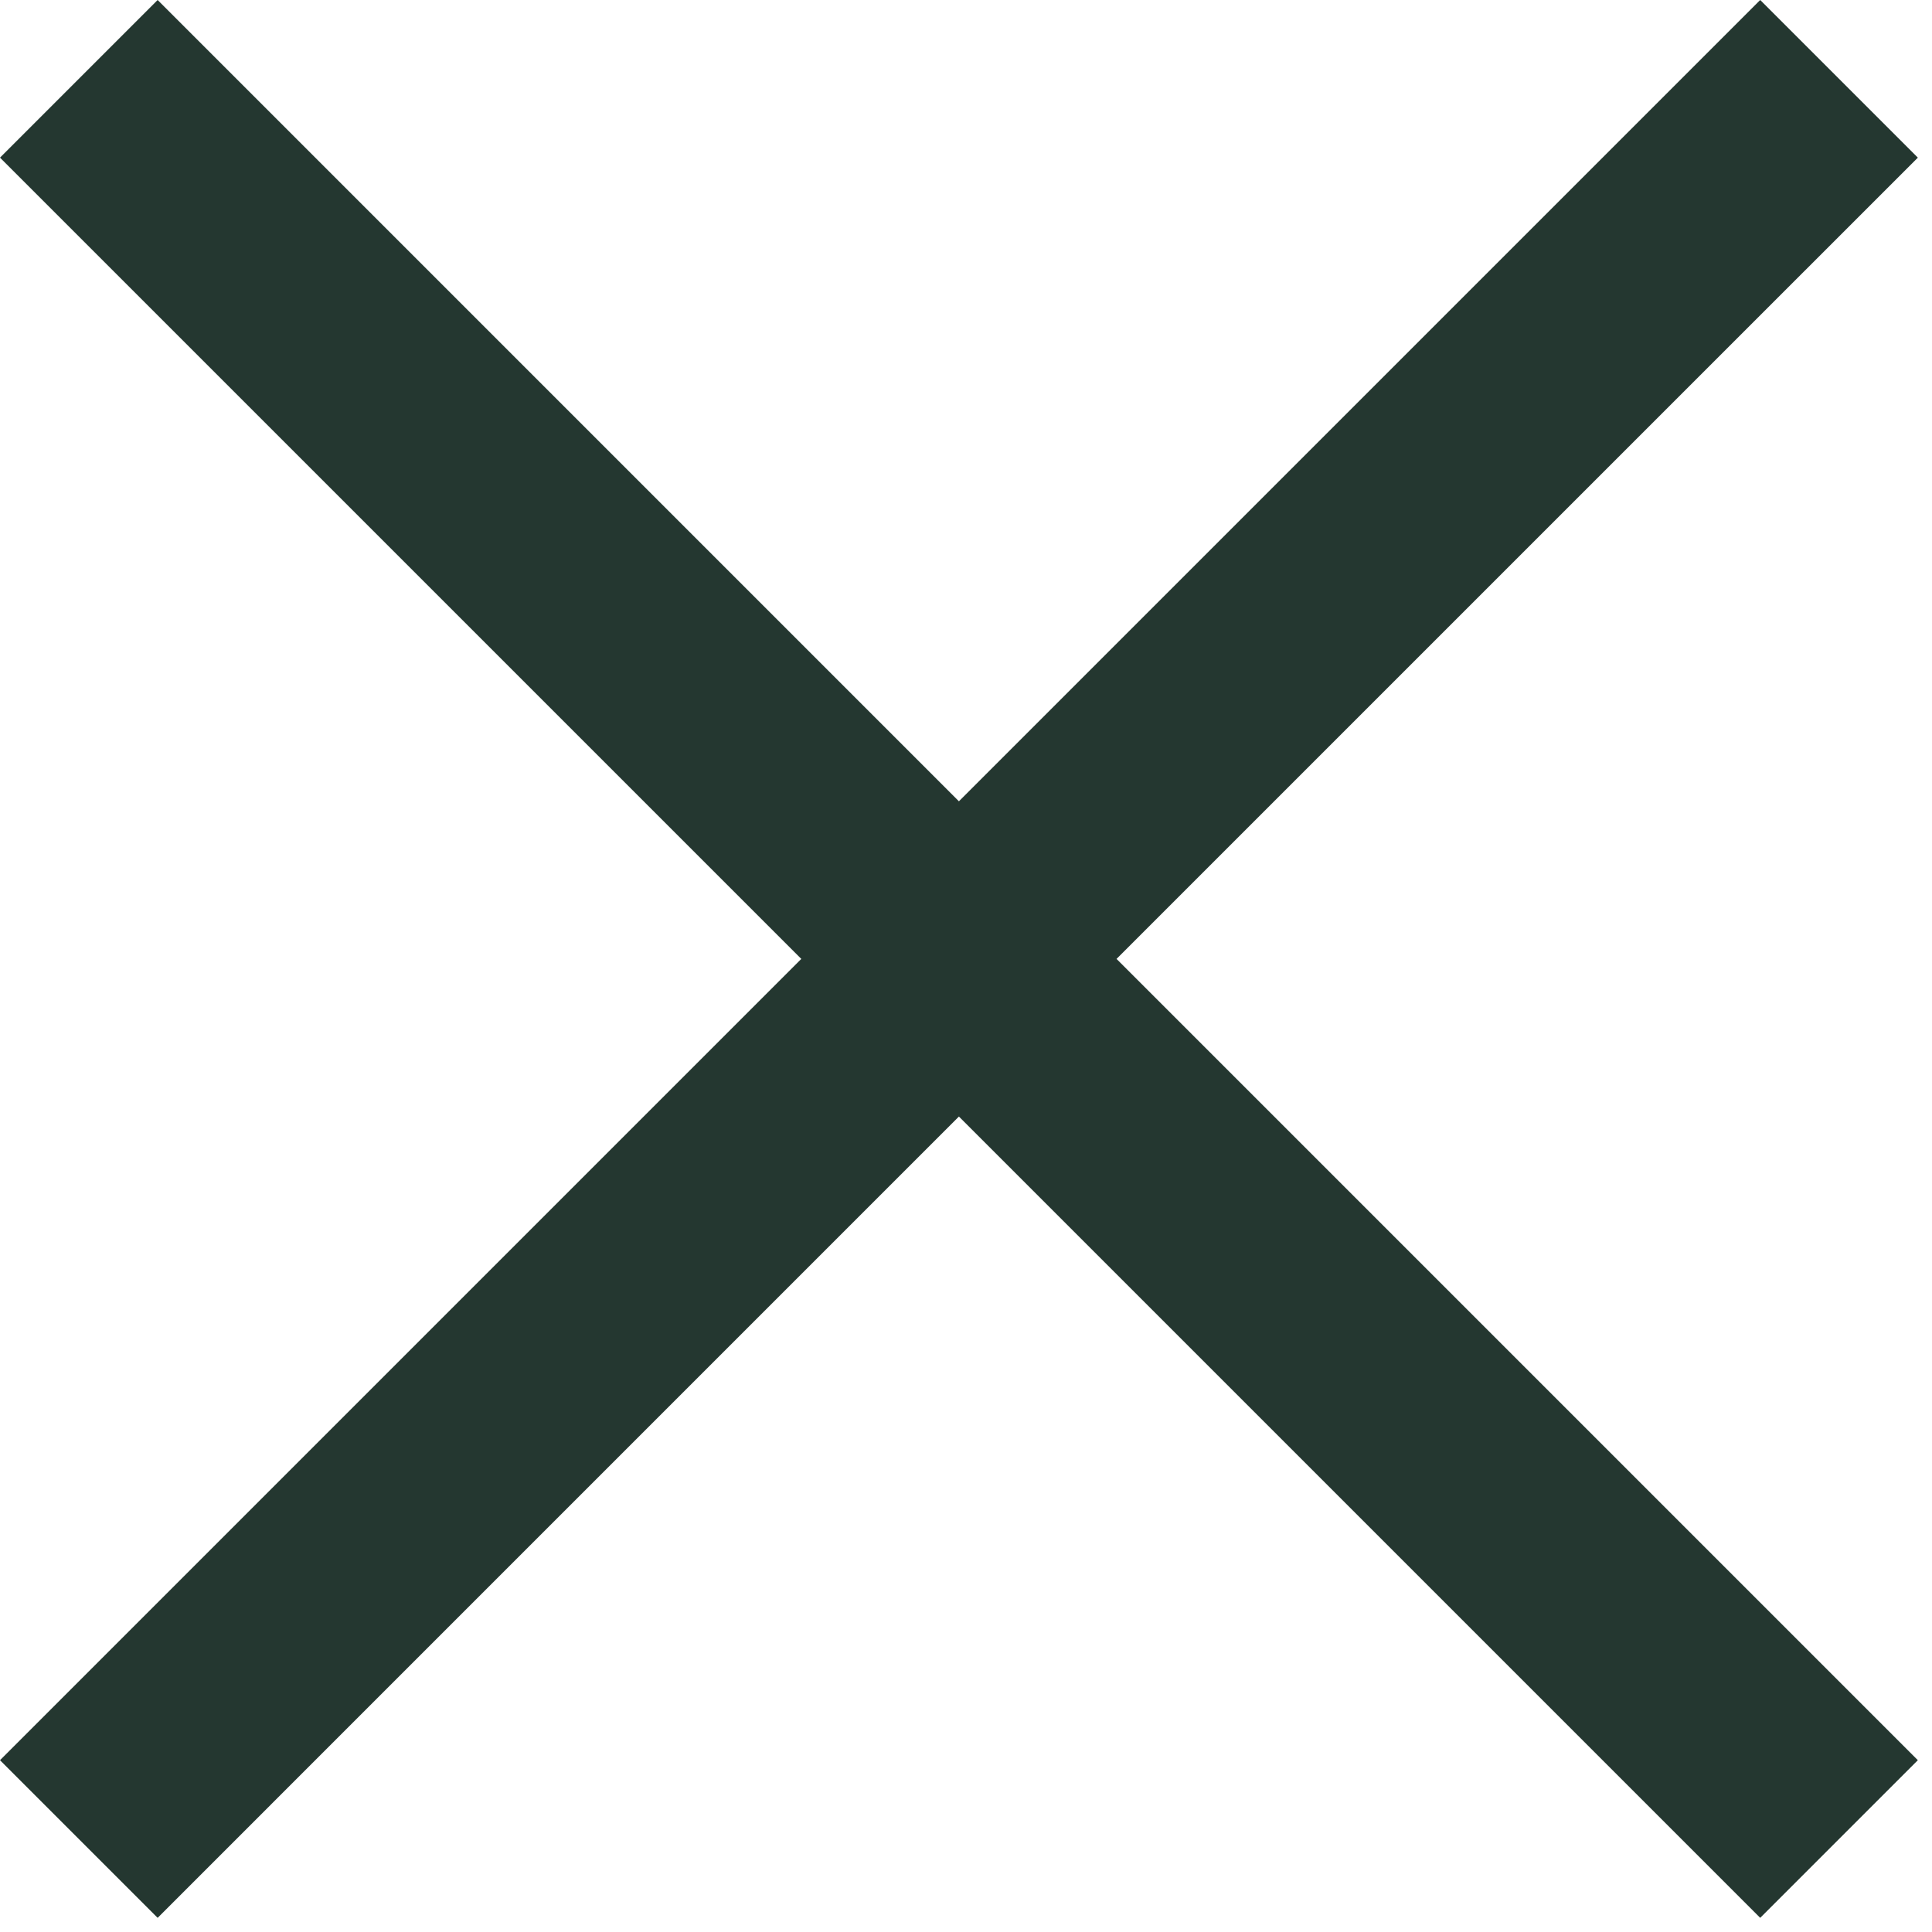
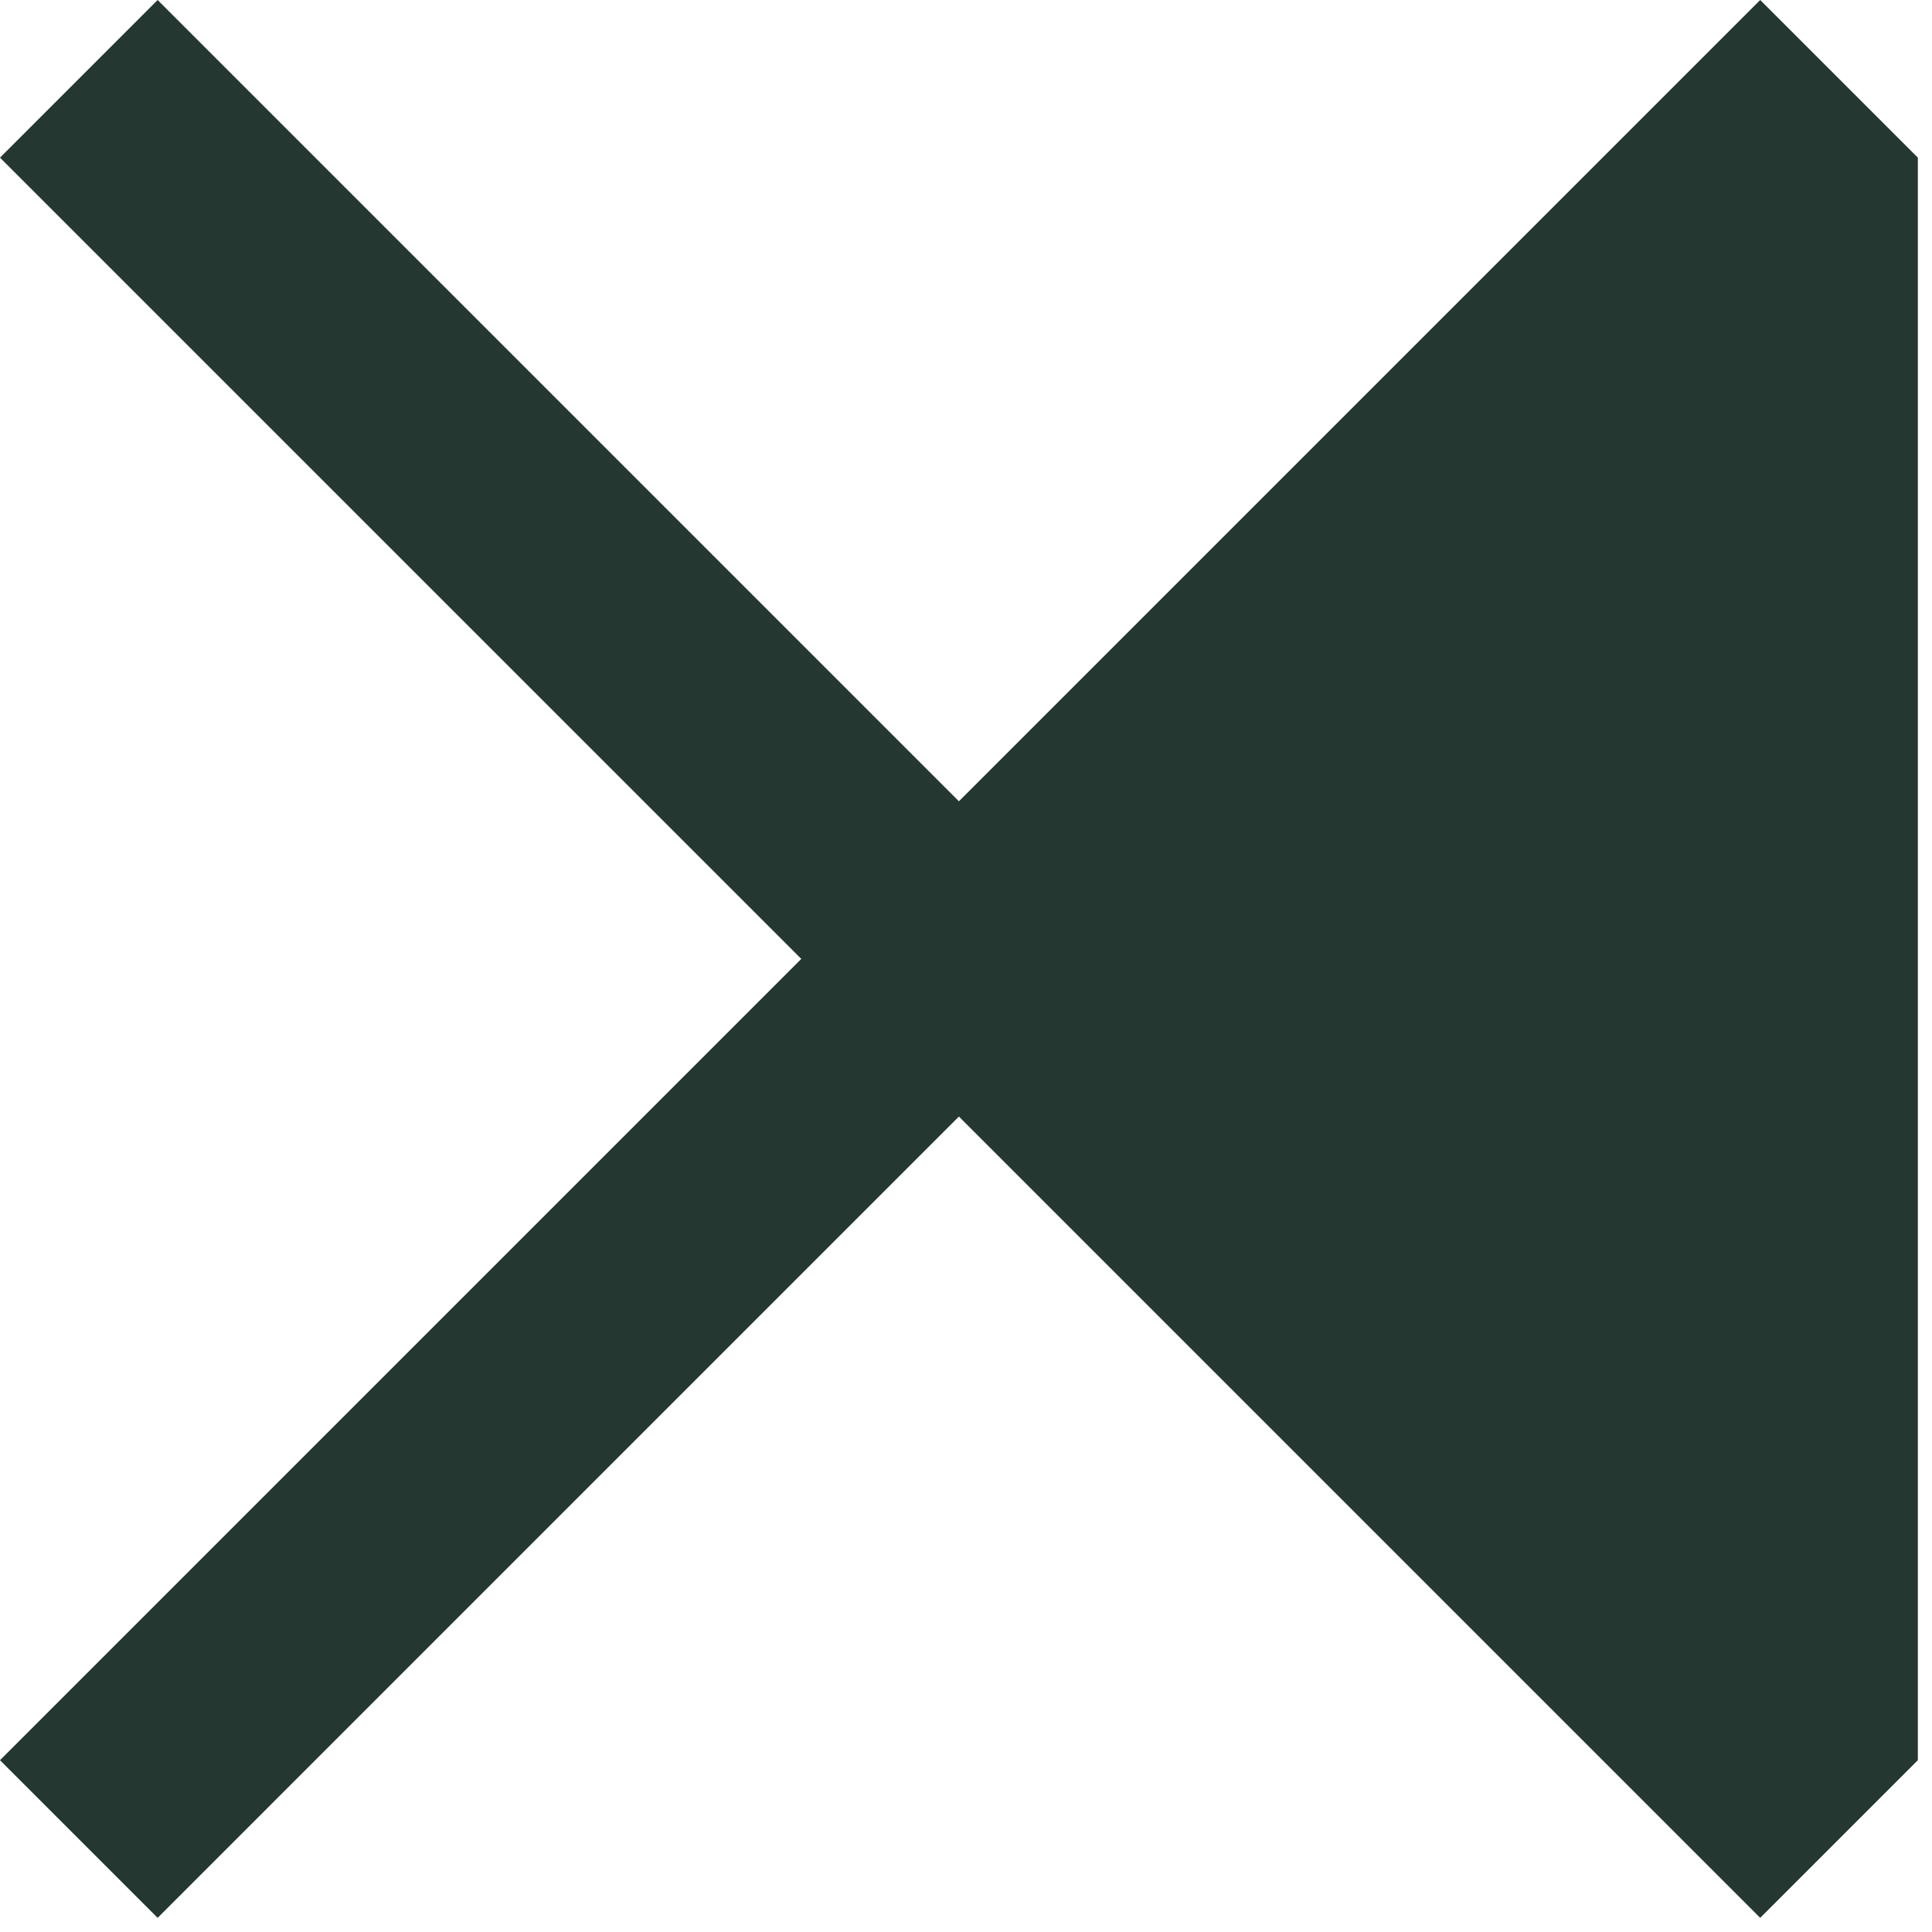
<svg xmlns="http://www.w3.org/2000/svg" width="52px" height="52px" viewBox="0 0 52 52" version="1.1">
  <title>Combined Shape</title>
  <desc>Created with Sketch.</desc>
  <g id="Page-1" stroke="none" stroke-width="1" fill="none" fill-rule="evenodd">
-     <path d="M25.809,21.567 L47.376,9.76996262e-15 L51.619,4.243 L30.052,25.809 L51.619,47.376 L47.376,51.619 L25.809,30.052 L4.243,51.619 L3.55271368e-14,47.376 L21.567,25.809 L9.50350909e-14,4.243 L4.243,1.73194792e-14 L25.809,21.567 Z" id="Combined-Shape" fill="#243730" />
+     <path d="M25.809,21.567 L47.376,9.76996262e-15 L51.619,4.243 L51.619,47.376 L47.376,51.619 L25.809,30.052 L4.243,51.619 L3.55271368e-14,47.376 L21.567,25.809 L9.50350909e-14,4.243 L4.243,1.73194792e-14 L25.809,21.567 Z" id="Combined-Shape" fill="#243730" />
  </g>
</svg>